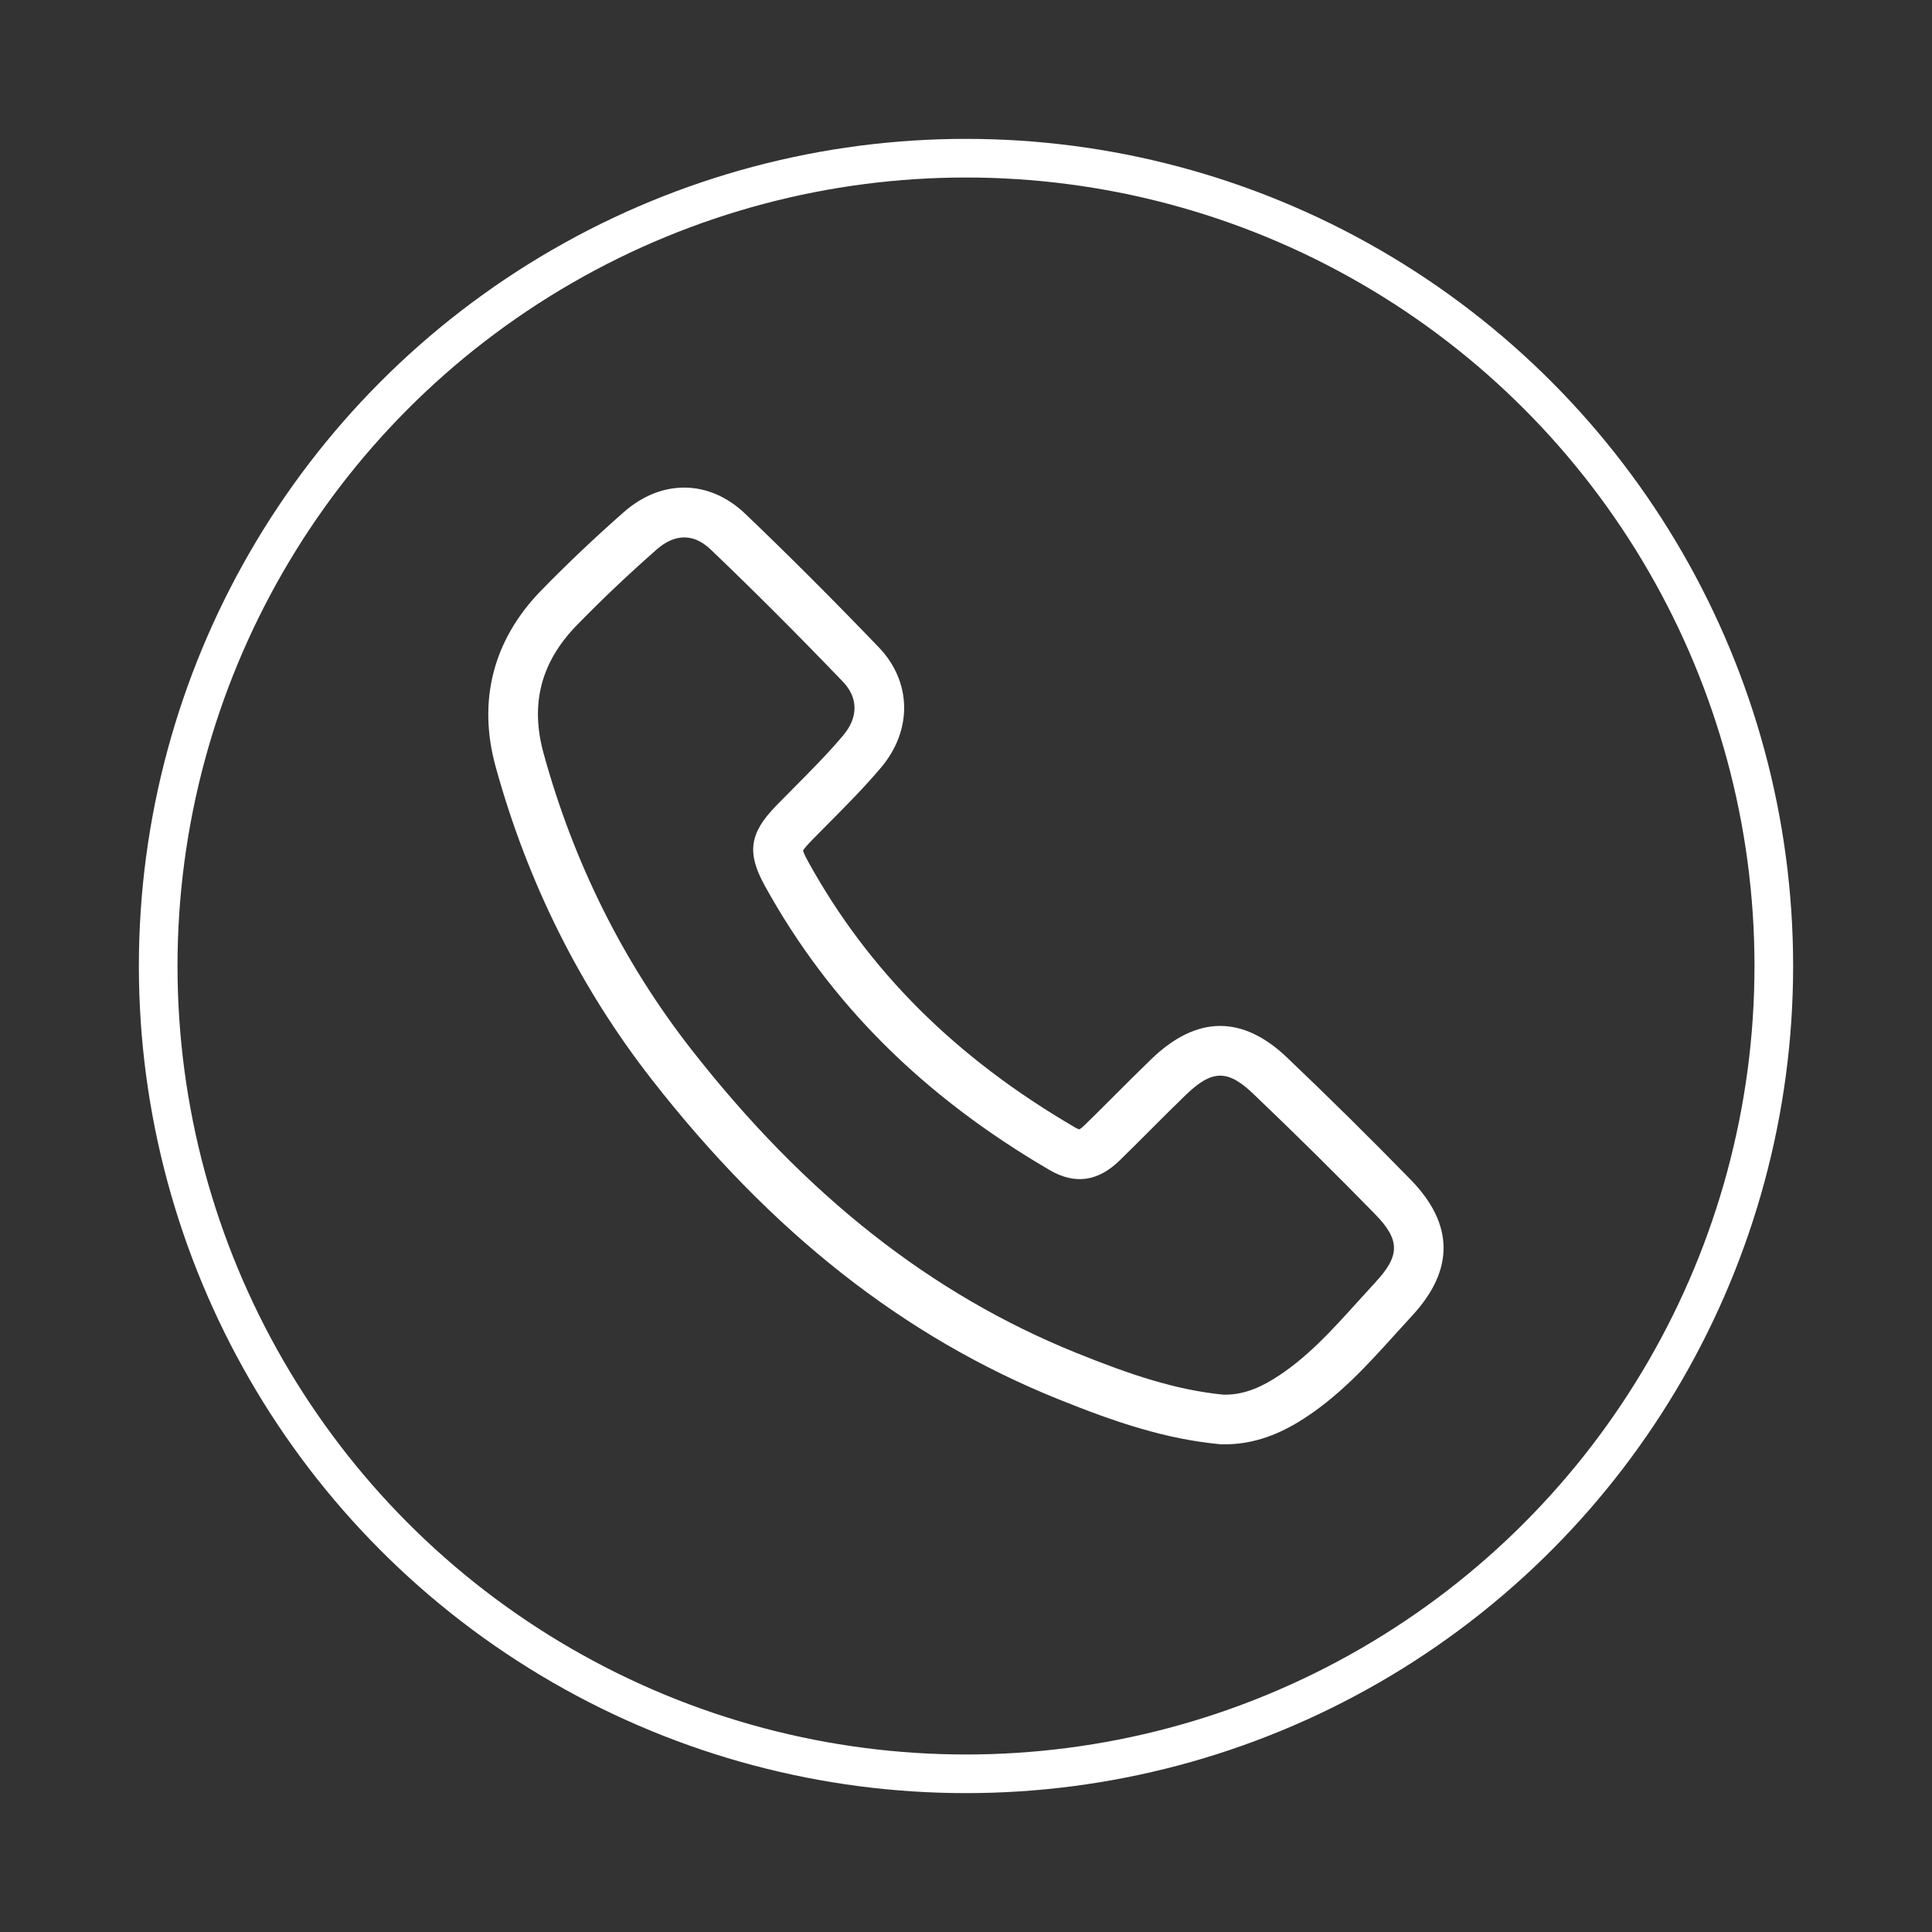
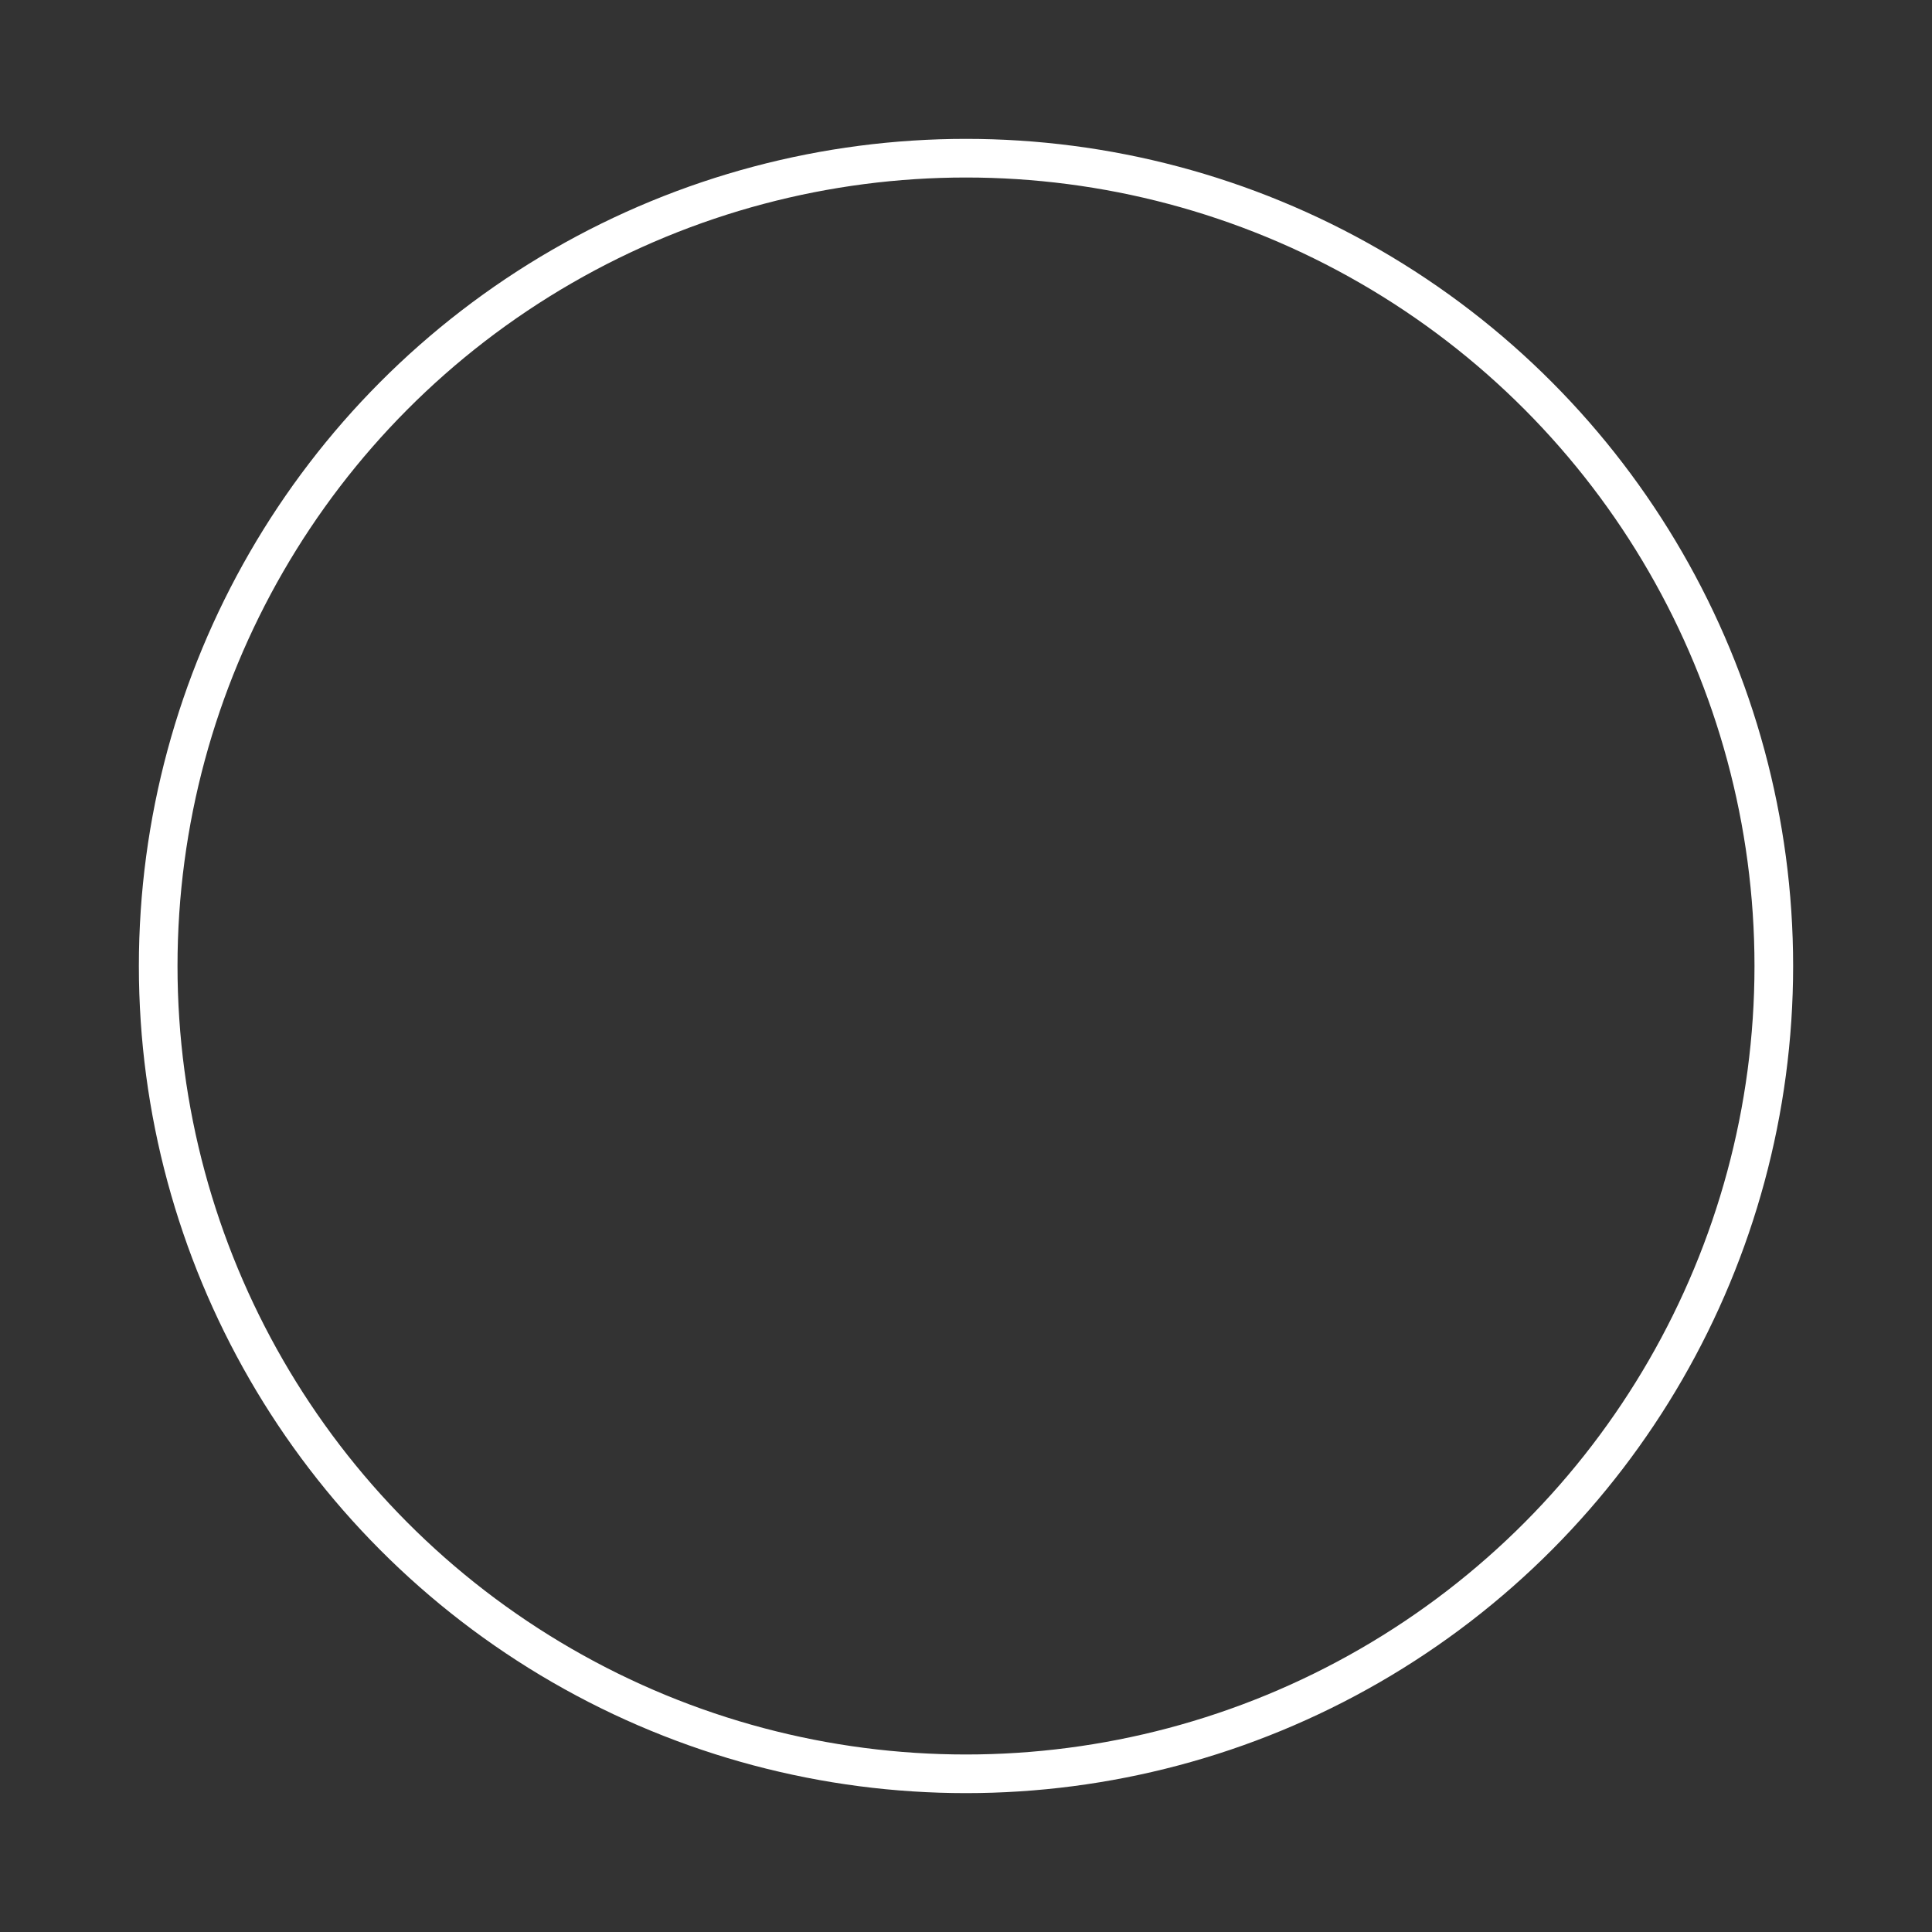
<svg xmlns="http://www.w3.org/2000/svg" id="Layer_1" version="1.1" viewBox="0 0 500 500">
  <rect x="0" y="0" width="500" height="500" fill="#333333" stroke="none" />
  <defs>
    <style>
      .st0 {
        fill: none;
        stroke: #fff;
        stroke-miterlimit: 10;
        stroke-width: 10px;
      }

      .st1 {
        fill: #fff;
      }
    </style>
  </defs>
  <circle class="st0" cx="250" cy="250" r="209.06" />
-   <path class="st1" d="M365.12,305.34c-10.18-10.44-20.95-21.08-32-31.62-11.61-11.08-23.45-10.94-35.18.4-3.18,3.07-6.34,6.23-9.39,9.28-2.57,2.57-5.14,5.14-7.74,7.68-.83.81-1.3,1.1-1.5,1.2-.17-.05-.57-.19-1.25-.59-30.77-17.97-53.29-40.42-68.86-68.61-.96-1.75-1.28-2.58-1.39-2.95.21-.34.77-1.1,2.28-2.65,1.47-1.51,2.96-3.01,4.45-4.51,4.53-4.56,9.21-9.27,13.49-14.35,8.18-9.72,7.93-22.23-.64-31.14-12.03-12.51-23.31-23.79-34.5-34.49-9.29-8.89-21.63-9.08-31.43-.47-7.43,6.53-14.62,13.34-21.36,20.25-12.45,12.75-16.54,28.52-11.84,45.61,8.24,29.95,21.85,57.22,40.46,81.05,30.87,39.55,65.26,66.6,105.14,82.67,14.94,6.03,27.76,10.31,41.75,11.65.14.01.29.02.43.03.31,0,.62.01.92.01,6.51,0,12.85-1.95,19.33-5.94,9.95-6.13,17.47-14.45,24.74-22.49,1.47-1.62,2.93-3.24,4.41-4.84,10.99-11.86,10.87-23.7-.34-35.2ZM356.02,331.79c-1.52,1.64-3.02,3.3-4.52,4.96-6.97,7.71-13.56,15-21.94,20.16-4.58,2.82-8.71,4.12-12.94,4.03-12.37-1.22-24.12-5.18-37.94-10.76-37.72-15.2-70.36-40.93-99.81-78.65-17.56-22.49-30.41-48.25-38.19-76.55-3.52-12.79-.69-23.66,8.64-33.22,6.51-6.67,13.46-13.26,20.65-19.57,3.32-2.91,8.45-5.26,14.04.1,11.06,10.58,22.22,21.74,34.12,34.12,4,4.16,4.02,9.24.07,13.93-3.94,4.67-8.23,8.99-12.77,13.56-1.52,1.53-3.03,3.05-4.53,4.59-6.98,7.15-7.69,12.2-2.94,20.8,16.72,30.29,40.81,54.33,73.64,73.5,6.59,3.84,12.55,3.02,18.22-2.52,2.64-2.57,5.24-5.18,7.85-7.79,3.01-3.02,6.13-6.13,9.23-9.13,6.75-6.52,10.8-6.6,17.36-.35,10.94,10.43,21.59,20.96,31.67,31.29,6.41,6.57,6.43,10.65.11,17.47Z" />
</svg>